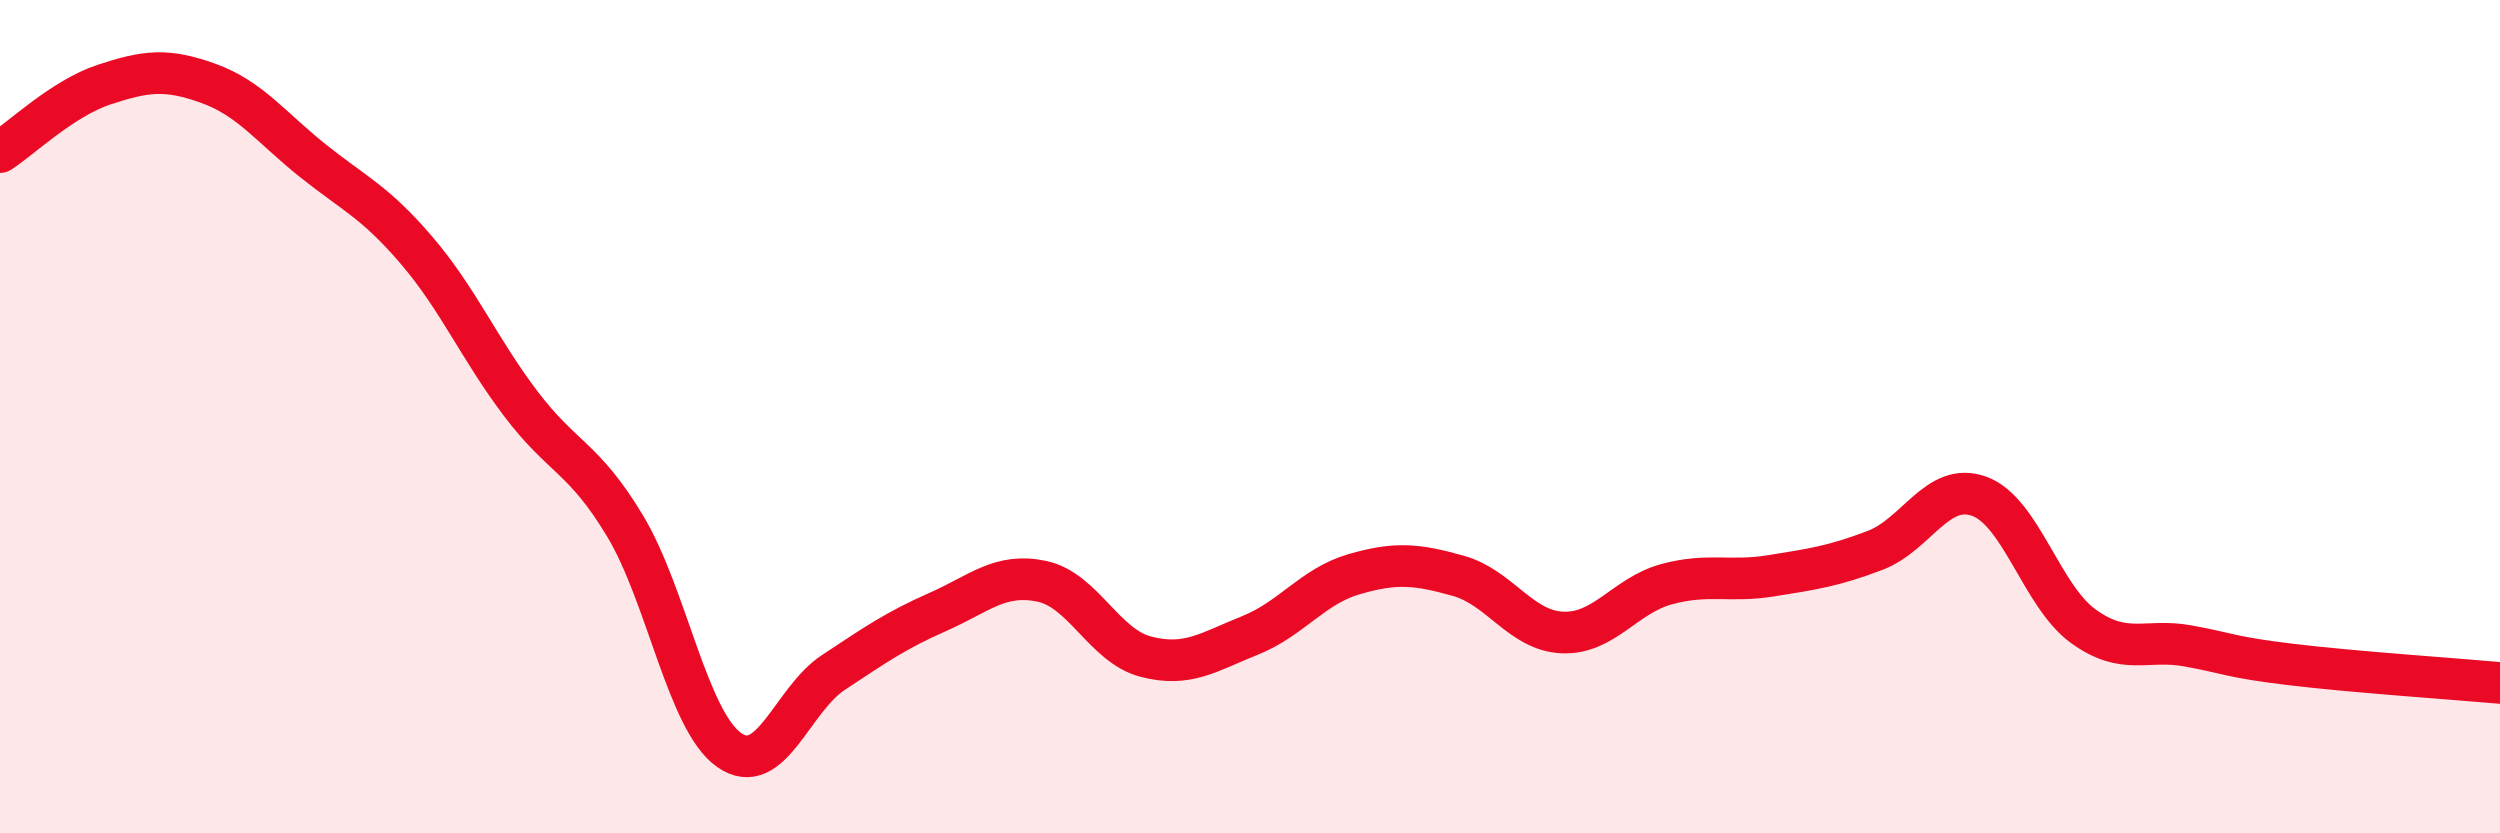
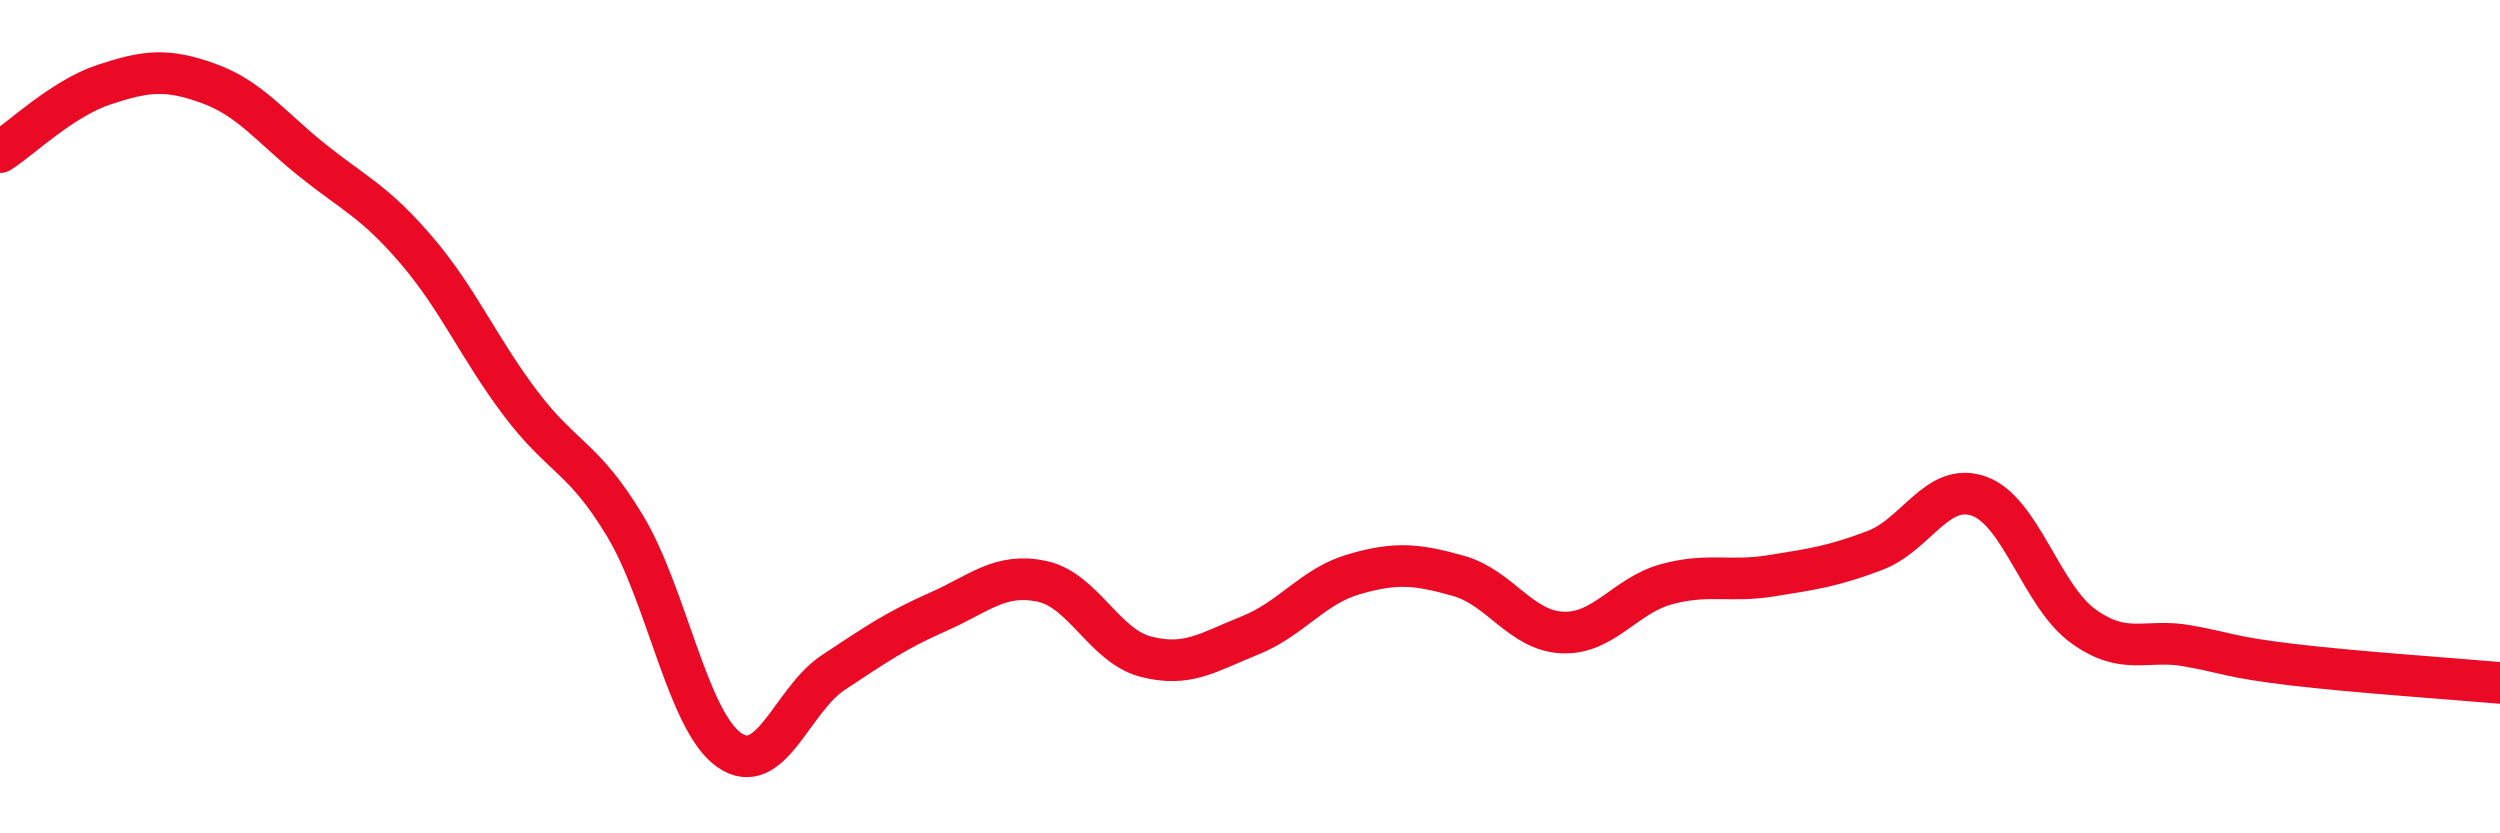
<svg xmlns="http://www.w3.org/2000/svg" width="60" height="20" viewBox="0 0 60 20">
-   <path d="M 0,3.65 C 0.5,3.33 1.5,2.36 2.5,2.03 C 3.5,1.7 4,1.64 5,2 C 6,2.36 6.5,3.05 7.5,3.85 C 8.5,4.65 9,4.84 10,6.01 C 11,7.18 11.5,8.37 12.5,9.69 C 13.5,11.01 14,10.96 15,12.62 C 16,14.28 16.5,17.3 17.5,18 C 18.5,18.7 19,16.8 20,16.14 C 21,15.48 21.5,15.13 22.5,14.69 C 23.5,14.25 24,13.74 25,13.95 C 26,14.16 26.5,15.5 27.5,15.76 C 28.5,16.02 29,15.65 30,15.25 C 31,14.85 31.5,14.07 32.5,13.78 C 33.5,13.49 34,13.54 35,13.82 C 36,14.1 36.5,15.14 37.5,15.18 C 38.5,15.22 39,14.29 40,14.02 C 41,13.75 41.5,13.98 42.5,13.82 C 43.5,13.66 44,13.59 45,13.21 C 46,12.83 46.5,11.55 47.5,11.91 C 48.5,12.27 49,14.31 50,15.03 C 51,15.75 51.5,15.32 52.5,15.5 C 53.5,15.68 53.5,15.77 55,15.95 C 56.5,16.13 59,16.3 60,16.39L60 20L0 20Z" fill="#EB0A25" opacity="0.1" stroke-linecap="round" stroke-linejoin="round" />
  <path d="M 0,3.65 C 0.5,3.33 1.5,2.36 2.5,2.03 C 3.5,1.7 4,1.64 5,2 C 6,2.36 6.5,3.05 7.5,3.85 C 8.5,4.65 9,4.84 10,6.01 C 11,7.18 11.5,8.37 12.5,9.69 C 13.5,11.01 14,10.96 15,12.62 C 16,14.28 16.5,17.3 17.5,18 C 18.5,18.7 19,16.8 20,16.14 C 21,15.48 21.5,15.13 22.5,14.69 C 23.5,14.25 24,13.74 25,13.95 C 26,14.16 26.5,15.5 27.5,15.76 C 28.5,16.02 29,15.65 30,15.25 C 31,14.85 31.5,14.07 32.5,13.78 C 33.5,13.49 34,13.54 35,13.82 C 36,14.1 36.5,15.14 37.5,15.18 C 38.5,15.22 39,14.29 40,14.02 C 41,13.75 41.5,13.98 42.5,13.82 C 43.5,13.66 44,13.59 45,13.21 C 46,12.83 46.5,11.55 47.5,11.91 C 48.5,12.27 49,14.31 50,15.03 C 51,15.75 51.5,15.32 52.5,15.5 C 53.5,15.68 53.5,15.77 55,15.95 C 56.5,16.13 59,16.3 60,16.39" stroke="#EB0A25" stroke-width="1" fill="none" stroke-linecap="round" stroke-linejoin="round" />
</svg>